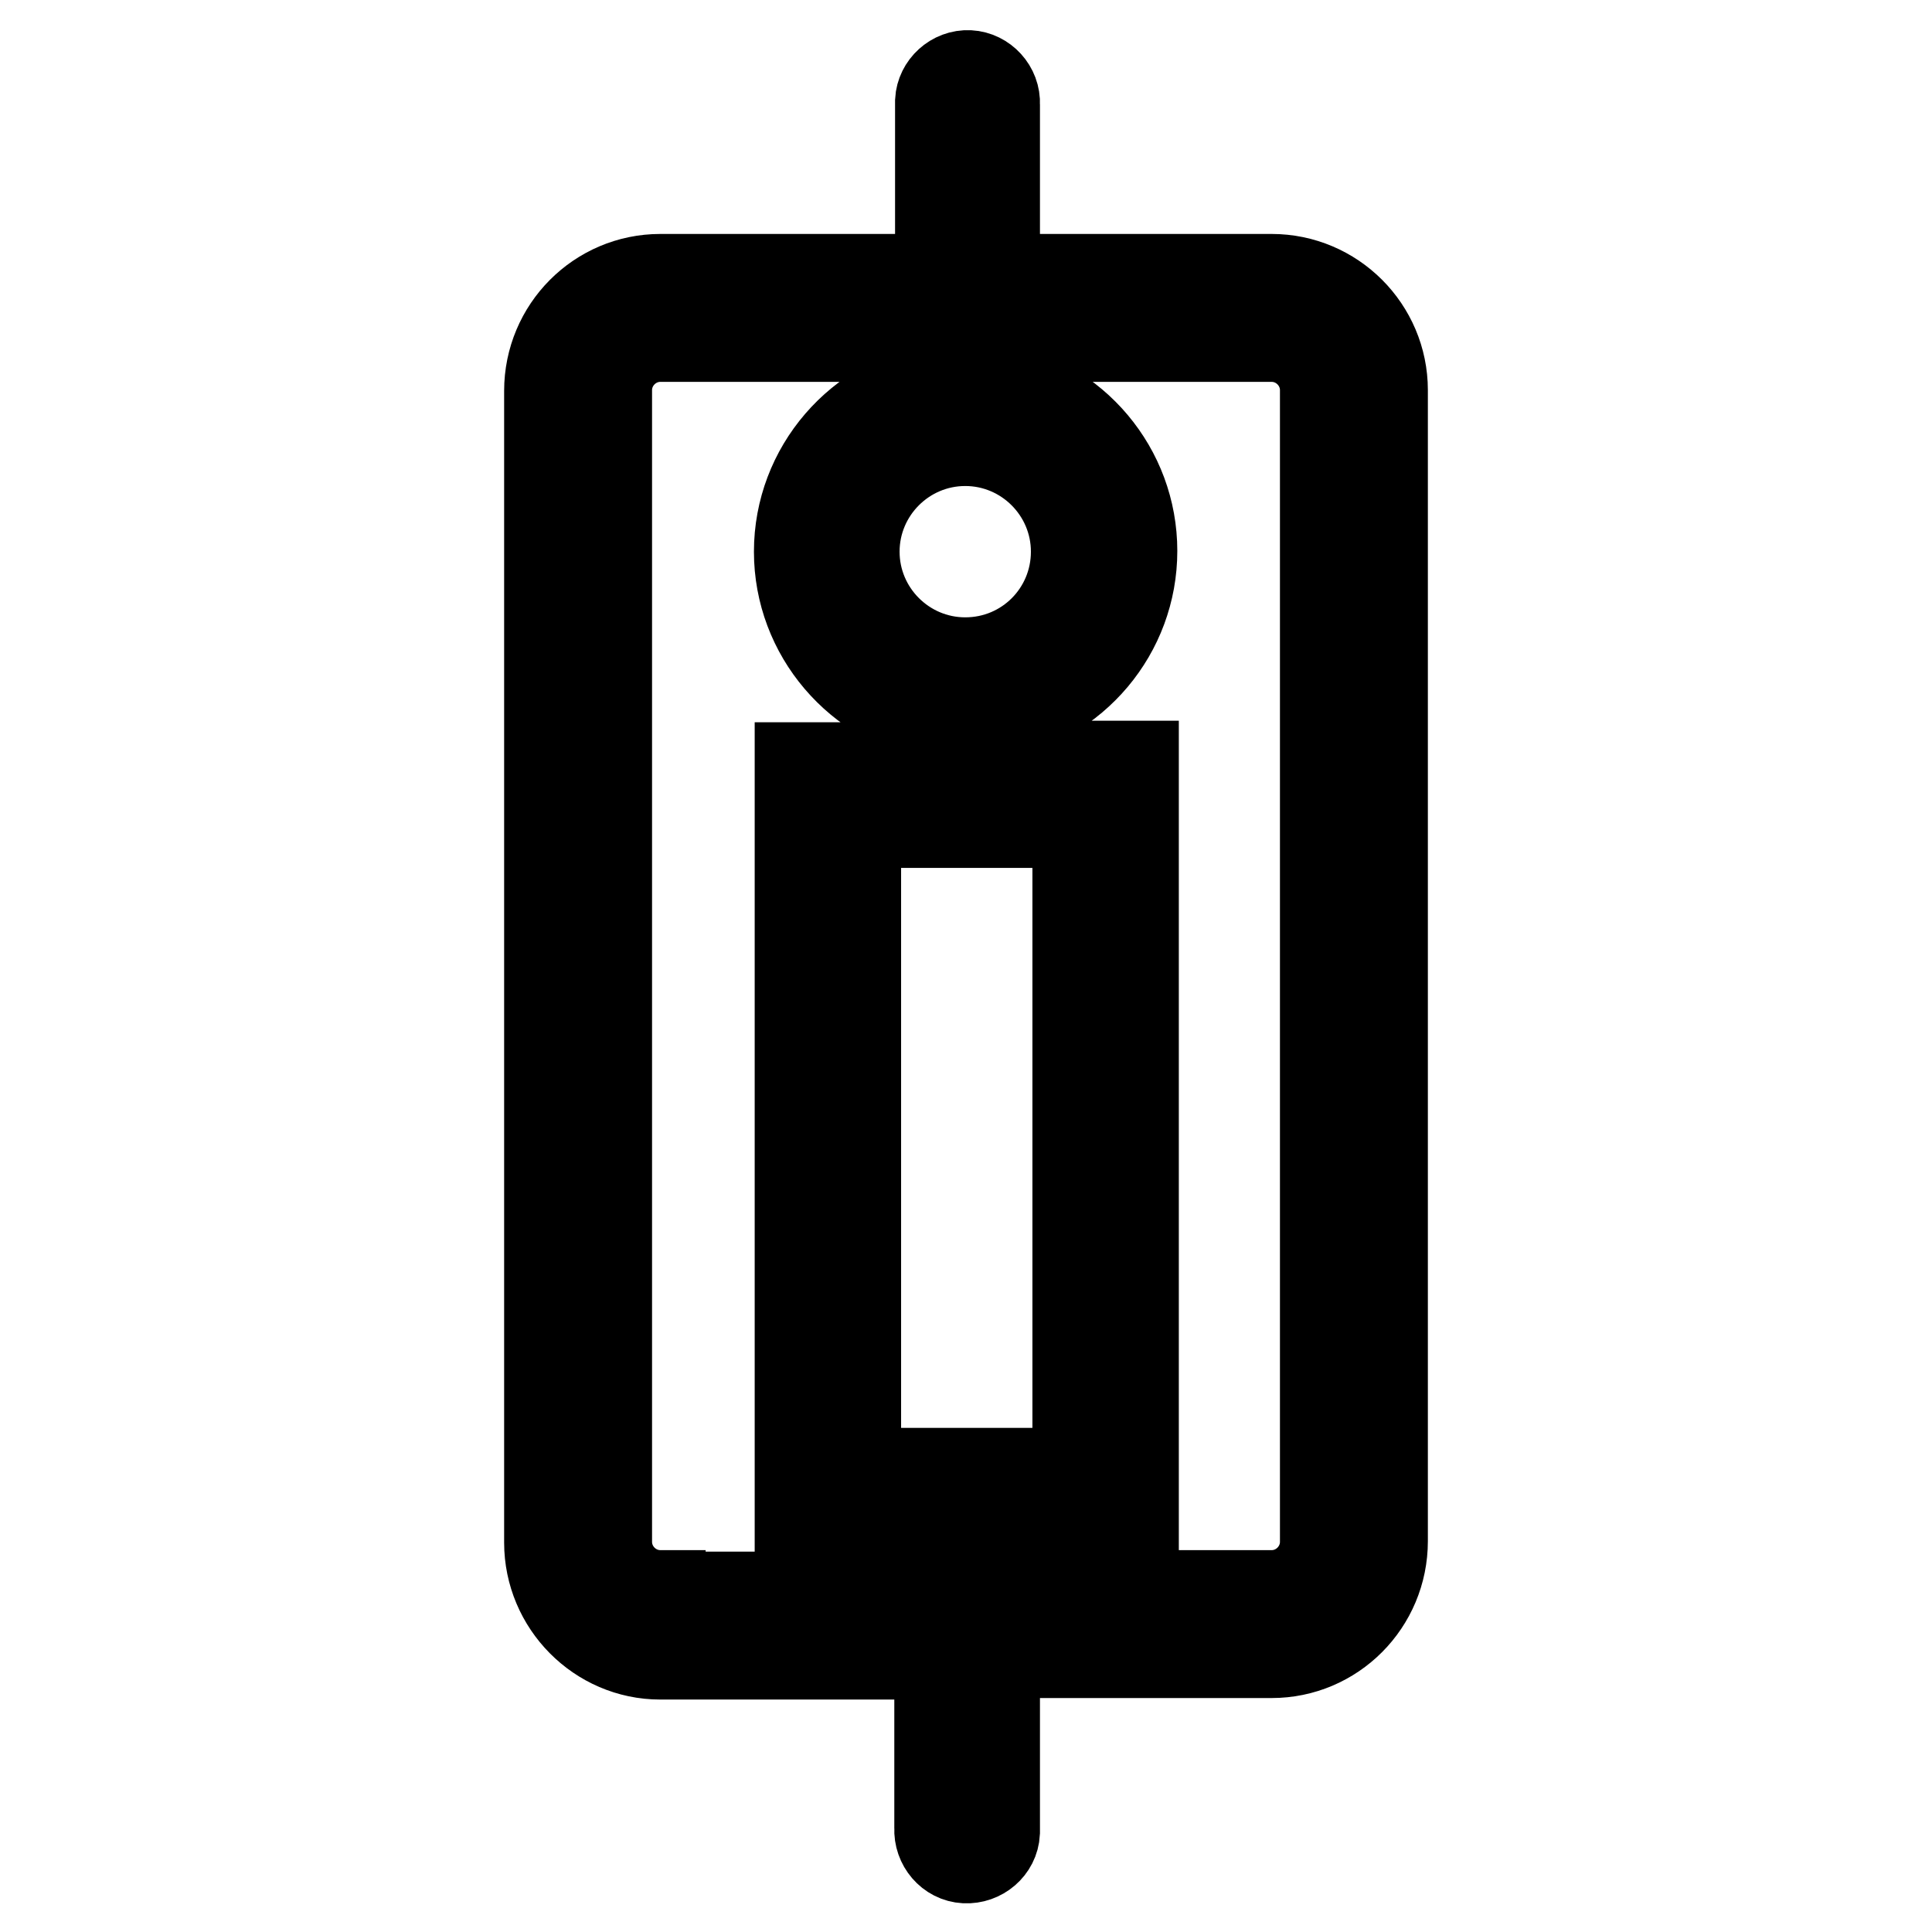
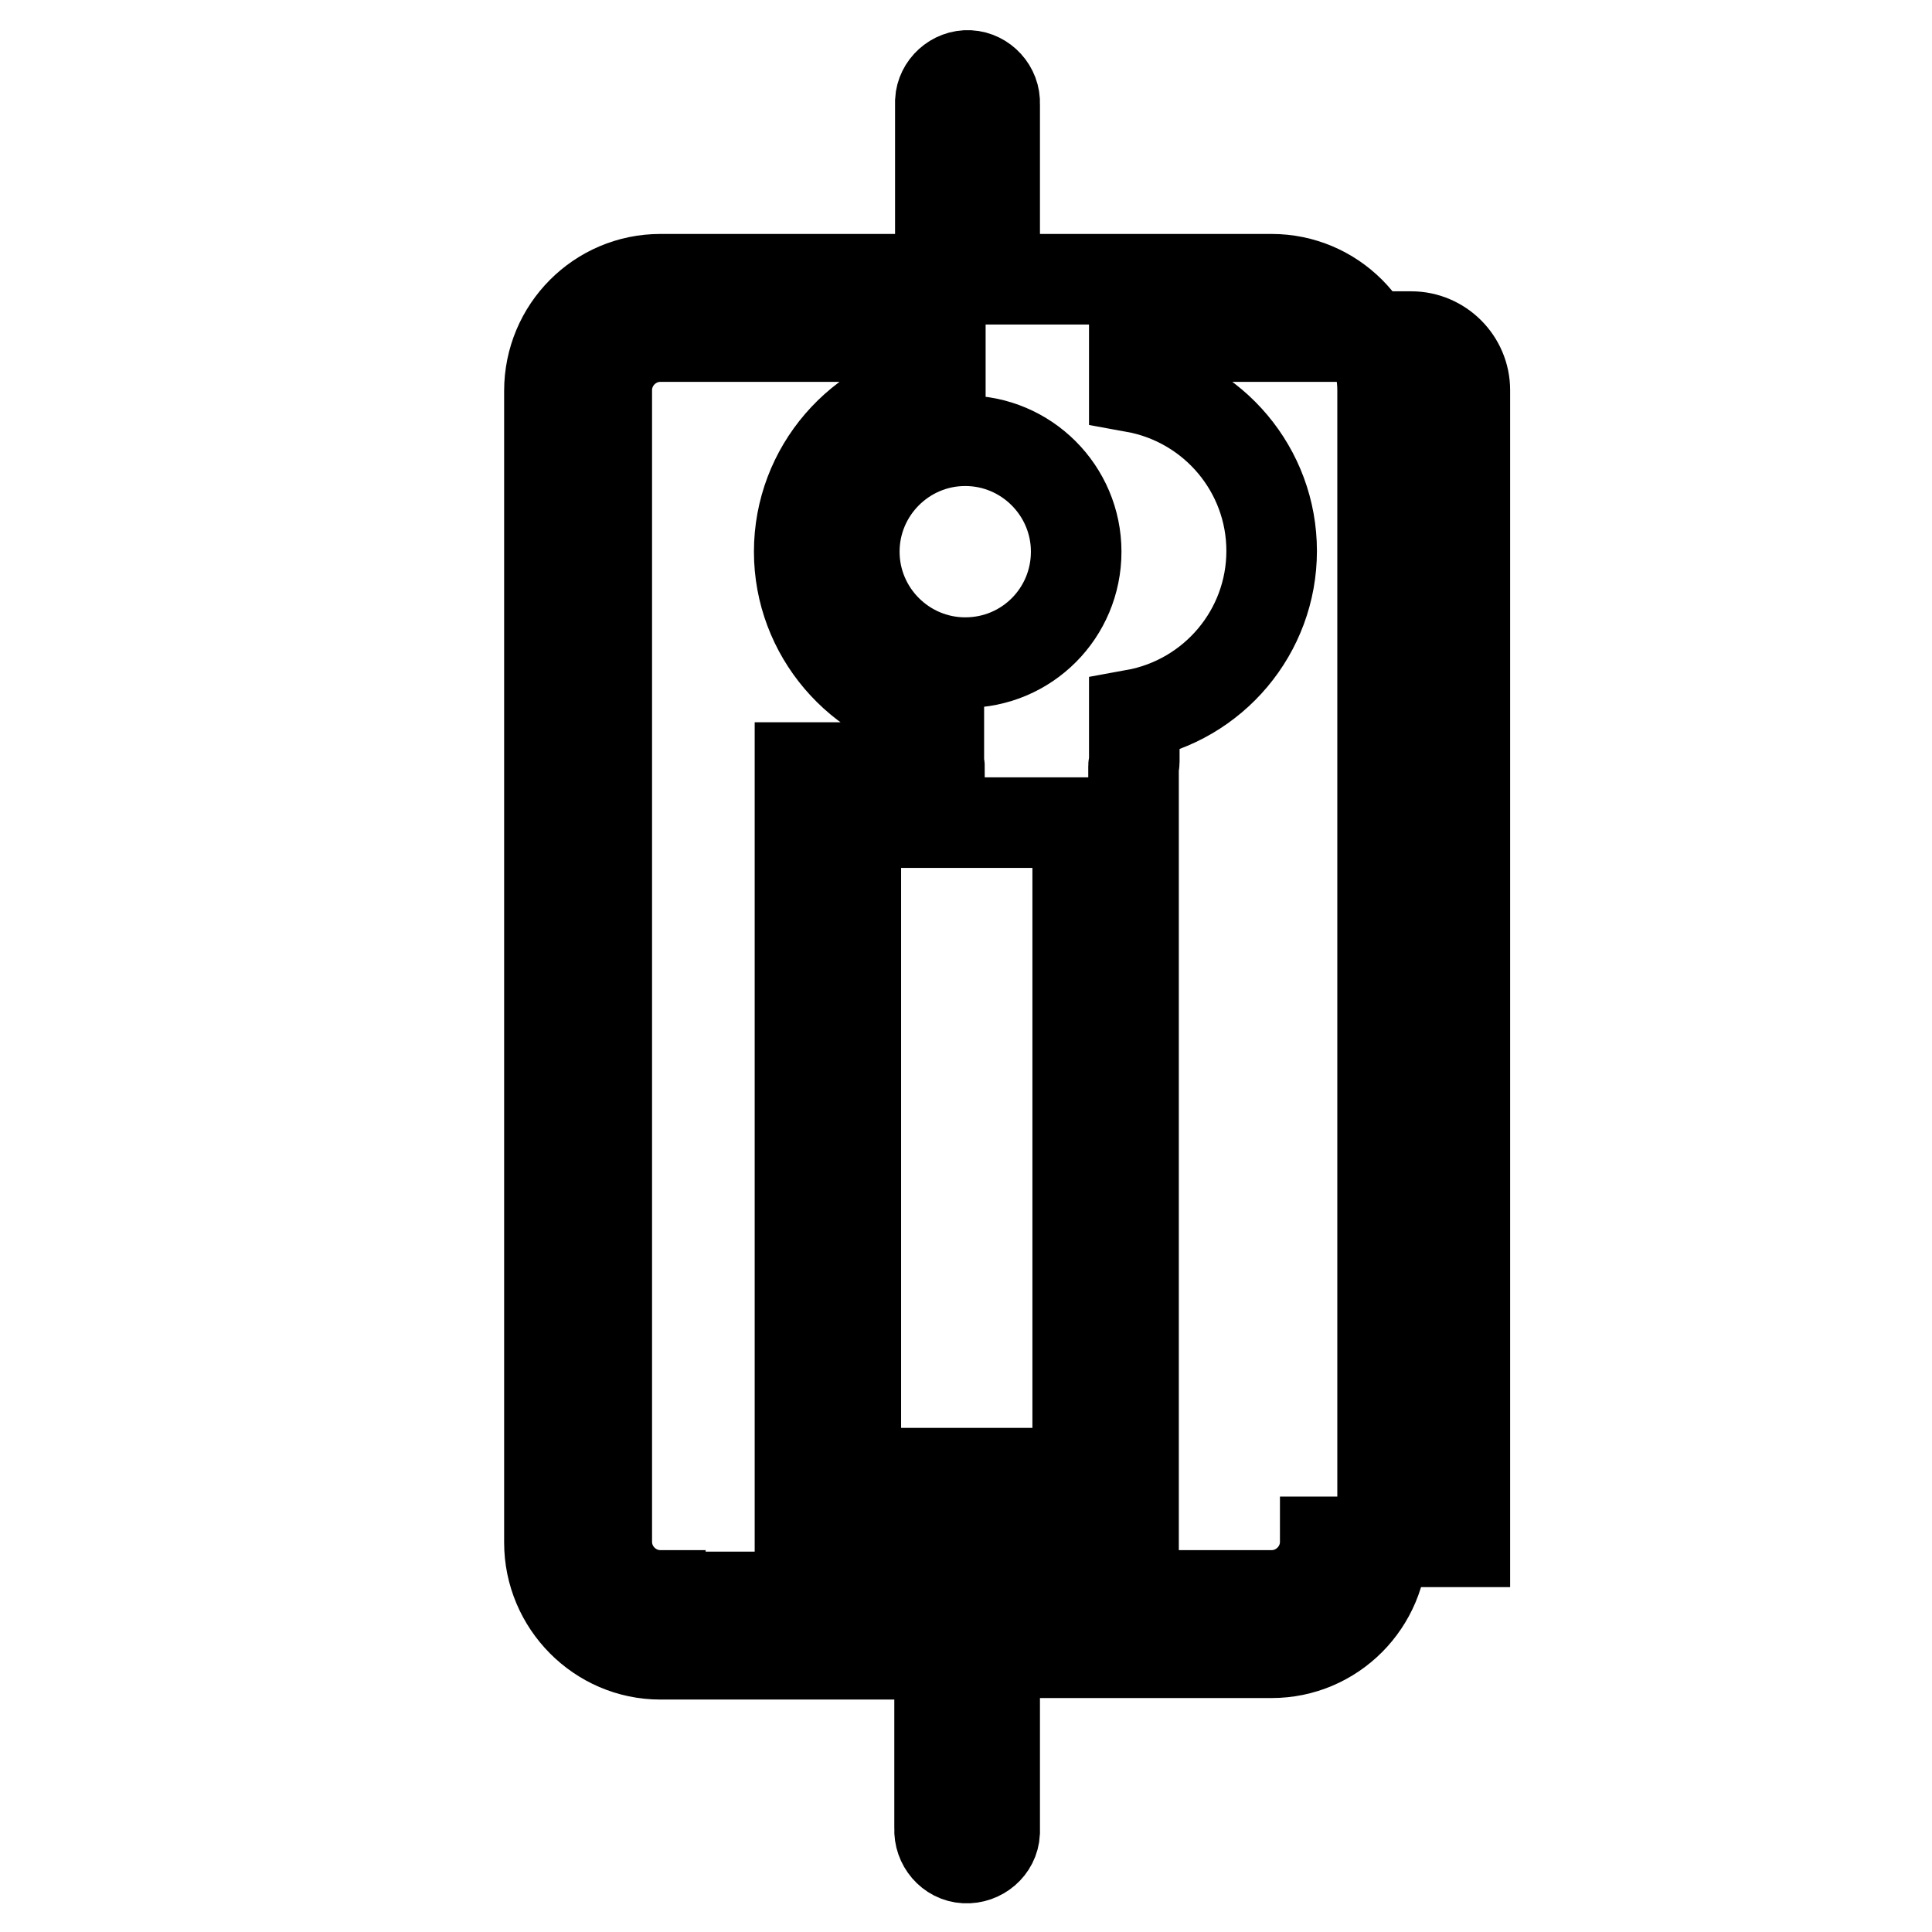
<svg xmlns="http://www.w3.org/2000/svg" version="1.1" x="0px" y="0px" viewBox="0 0 256 256" enable-background="new 0 0 256 256" xml:space="preserve">
  <g>
-     <path stroke-width="12" fill-opacity="0" stroke="#000000" d="M168.5,37h-36.7V13.8c0.1-2-1.5-3.7-3.4-3.8c-2-0.1-3.7,1.5-3.8,3.4c0,0.1,0,0.2,0,0.3V37H87.5 c-8.1,0-14.7,6.6-14.7,14.8v152.6c0,8.1,6.6,14.8,14.7,14.8h37v23.1c-0.1,2,1.4,3.8,3.4,3.9s3.8-1.4,3.9-3.4c0-0.2,0-0.3,0-0.5V219 h36.7c8.1,0,14.7-6.6,14.7-14.8V51.7C183.2,43.6,176.6,37,168.5,37L168.5,37z M87.5,211.4c-3.9,0-7.1-3.2-7.1-7.1V51.7 c0-3.9,3.2-7.1,7.1-7.1h37.1v6.7c-10.7,1.7-18.7,10.9-18.7,21.8c0,10.8,7.9,20,18.5,21.8v6.3c0,0.2,0.1,0.3,0.1,0.5h-18.5v101h18.5 c0,0.2-0.1,0.4-0.1,0.6v8.3H87.5L87.5,211.4z M113.4,195.2v-86.2h29.4v86.2H113.4L113.4,195.2z M127.9,87.8 c-8.1,0-14.7-6.6-14.7-14.7s6.6-14.7,14.7-14.7c8.1,0,14.7,6.6,14.7,14.7S136.1,87.8,127.9,87.8z M175.6,204.3 c0,3.9-3.2,7.1-7.1,7.1h-36.7v-8.3c0-0.2-0.1-0.4-0.1-0.6h18.5v-101h-18.5c0-0.2,0.1-0.3,0.1-0.5v-6.3c10.5-1.9,18.2-11,18.2-21.7 c0-10.7-7.7-19.8-18.2-21.7v-6.7h36.7c3.9,0,7.1,3.2,7.1,7.1V204.3z" />
+     <path stroke-width="12" fill-opacity="0" stroke="#000000" d="M168.5,37h-36.7V13.8c0.1-2-1.5-3.7-3.4-3.8c-2-0.1-3.7,1.5-3.8,3.4c0,0.1,0,0.2,0,0.3V37H87.5 c-8.1,0-14.7,6.6-14.7,14.8v152.6c0,8.1,6.6,14.8,14.7,14.8h37v23.1c-0.1,2,1.4,3.8,3.4,3.9s3.8-1.4,3.9-3.4c0-0.2,0-0.3,0-0.5V219 h36.7c8.1,0,14.7-6.6,14.7-14.8V51.7C183.2,43.6,176.6,37,168.5,37L168.5,37z M87.5,211.4c-3.9,0-7.1-3.2-7.1-7.1V51.7 c0-3.9,3.2-7.1,7.1-7.1h37.1v6.7c-10.7,1.7-18.7,10.9-18.7,21.8c0,10.8,7.9,20,18.5,21.8v6.3c0,0.2,0.1,0.3,0.1,0.5h-18.5v101h18.5 c0,0.2-0.1,0.4-0.1,0.6v8.3H87.5L87.5,211.4z M113.4,195.2v-86.2h29.4v86.2H113.4L113.4,195.2z M127.9,87.8 c-8.1,0-14.7-6.6-14.7-14.7s6.6-14.7,14.7-14.7c8.1,0,14.7,6.6,14.7,14.7S136.1,87.8,127.9,87.8z M175.6,204.3 c0,3.9-3.2,7.1-7.1,7.1h-36.7v-8.3c0-0.2-0.1-0.4-0.1-0.6h18.5v-101c0-0.2,0.1-0.3,0.1-0.5v-6.3c10.5-1.9,18.2-11,18.2-21.7 c0-10.7-7.7-19.8-18.2-21.7v-6.7h36.7c3.9,0,7.1,3.2,7.1,7.1V204.3z" />
  </g>
</svg>